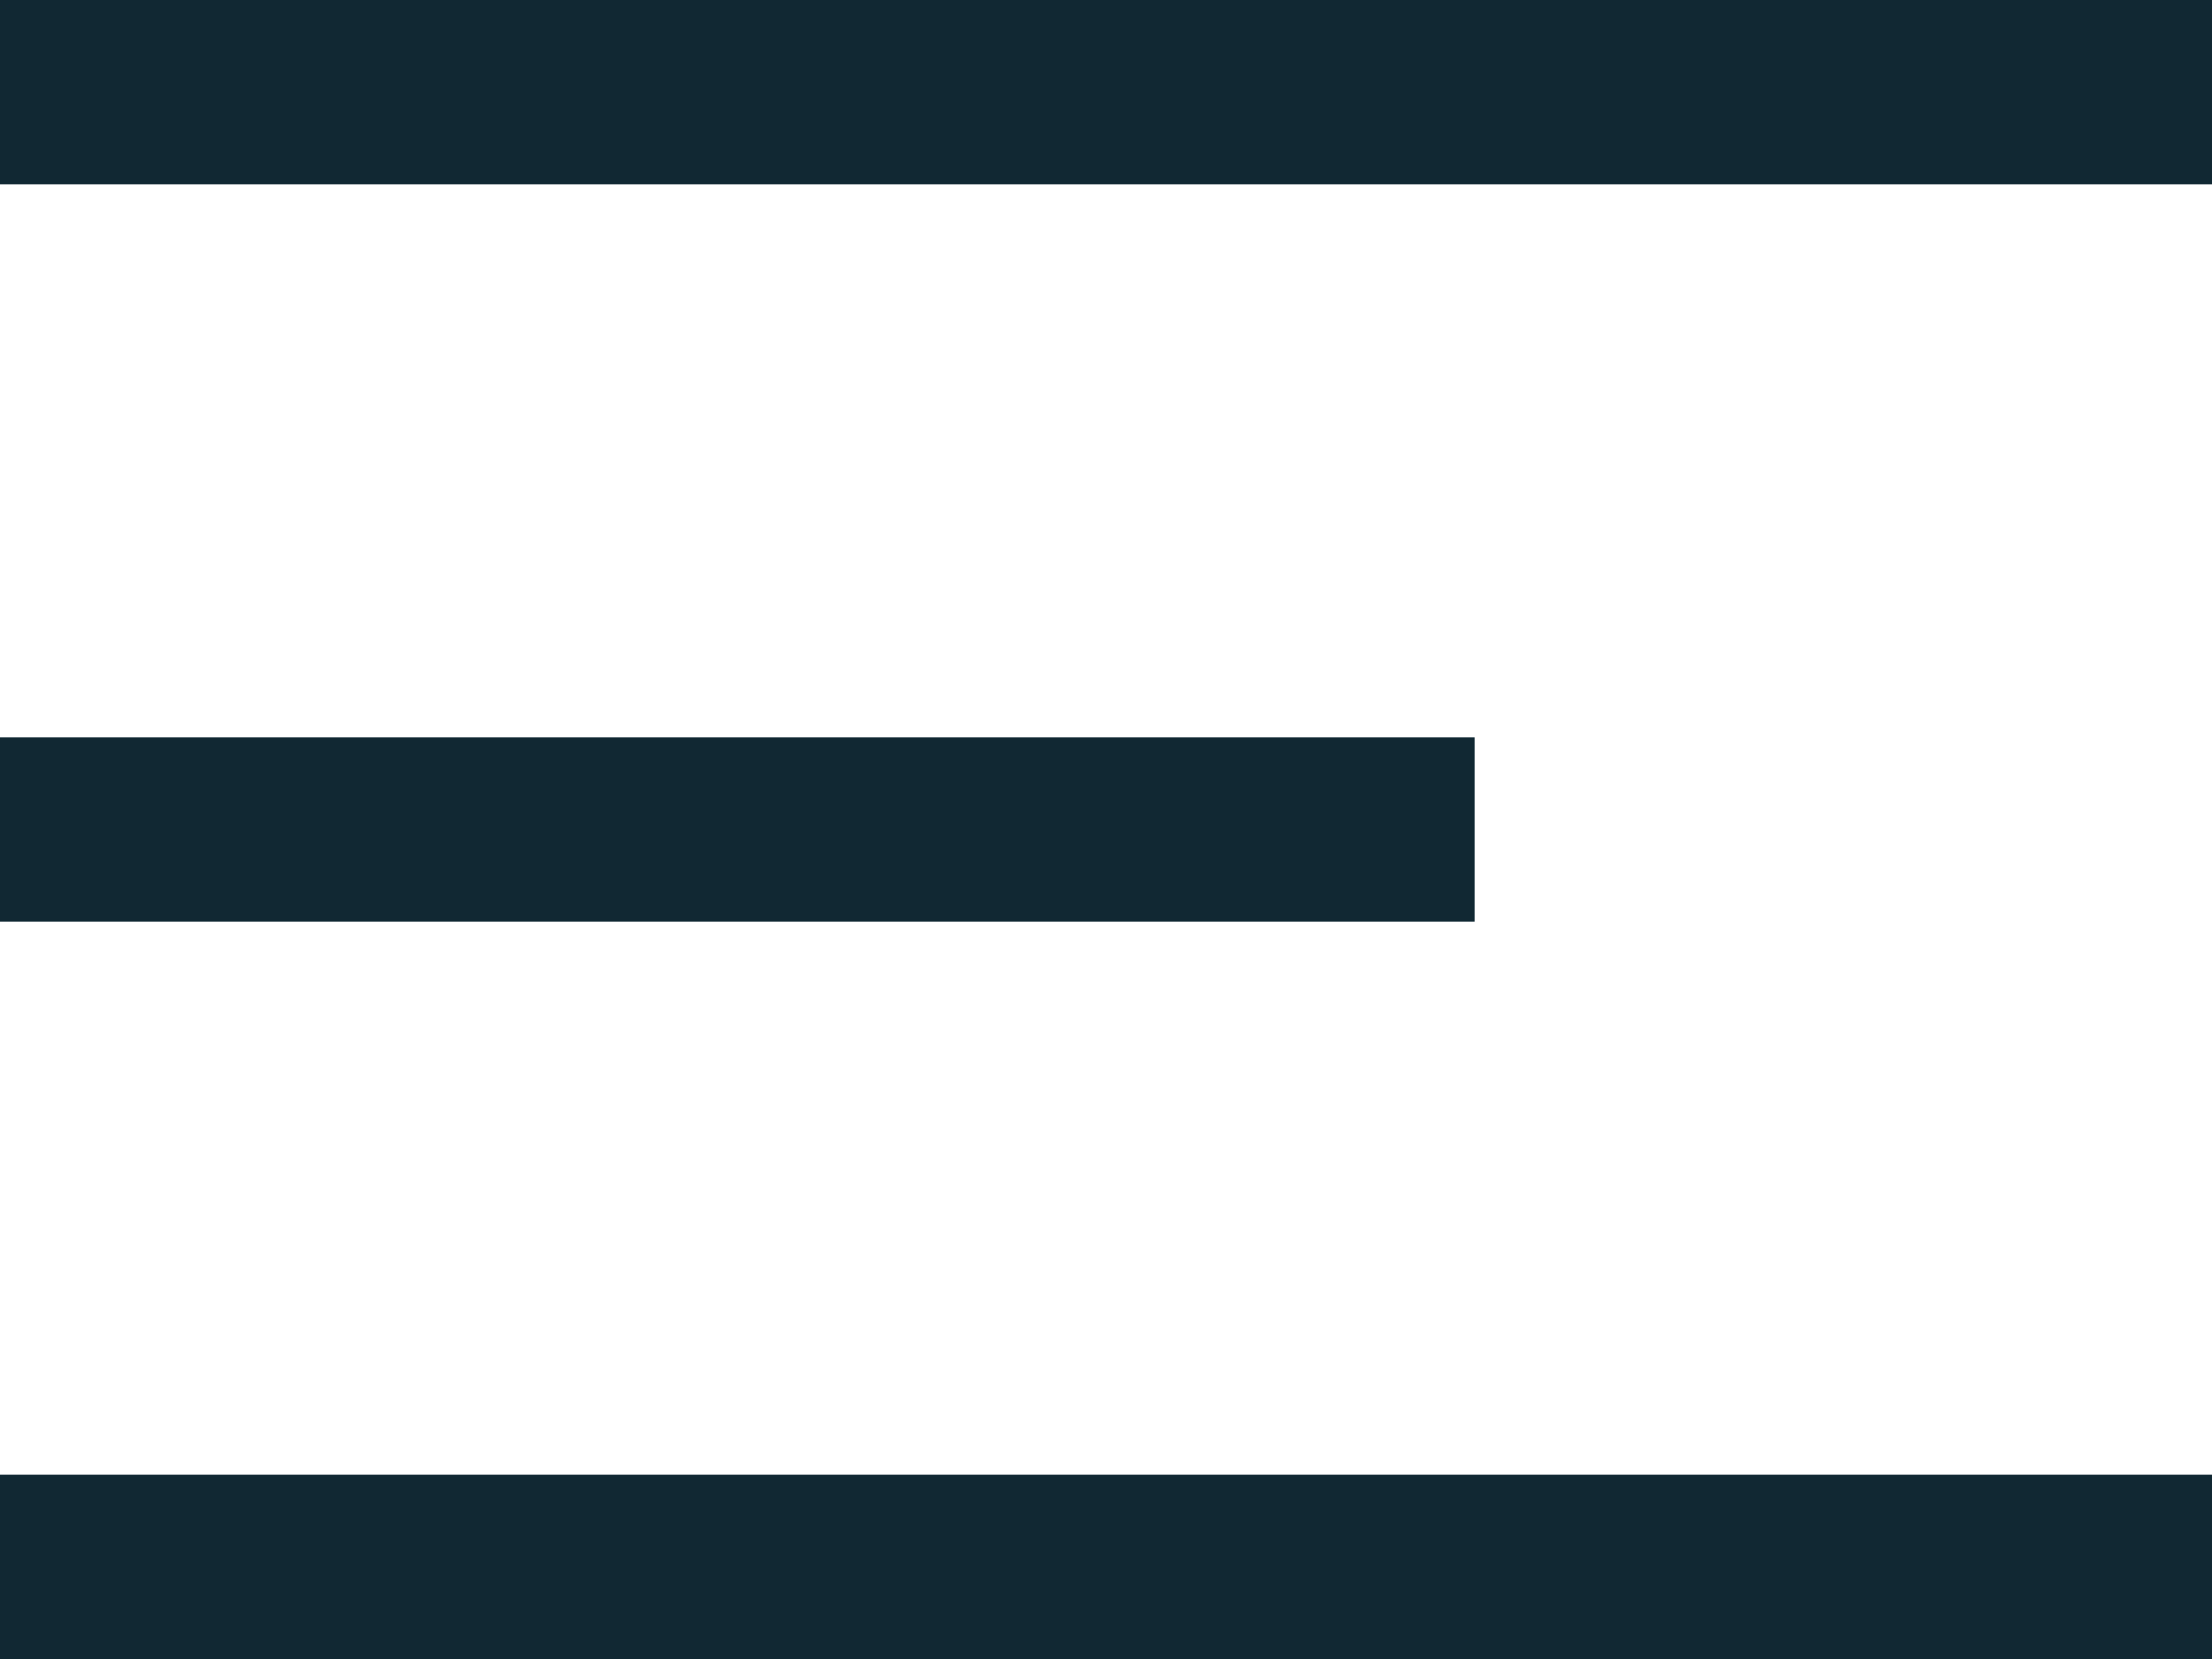
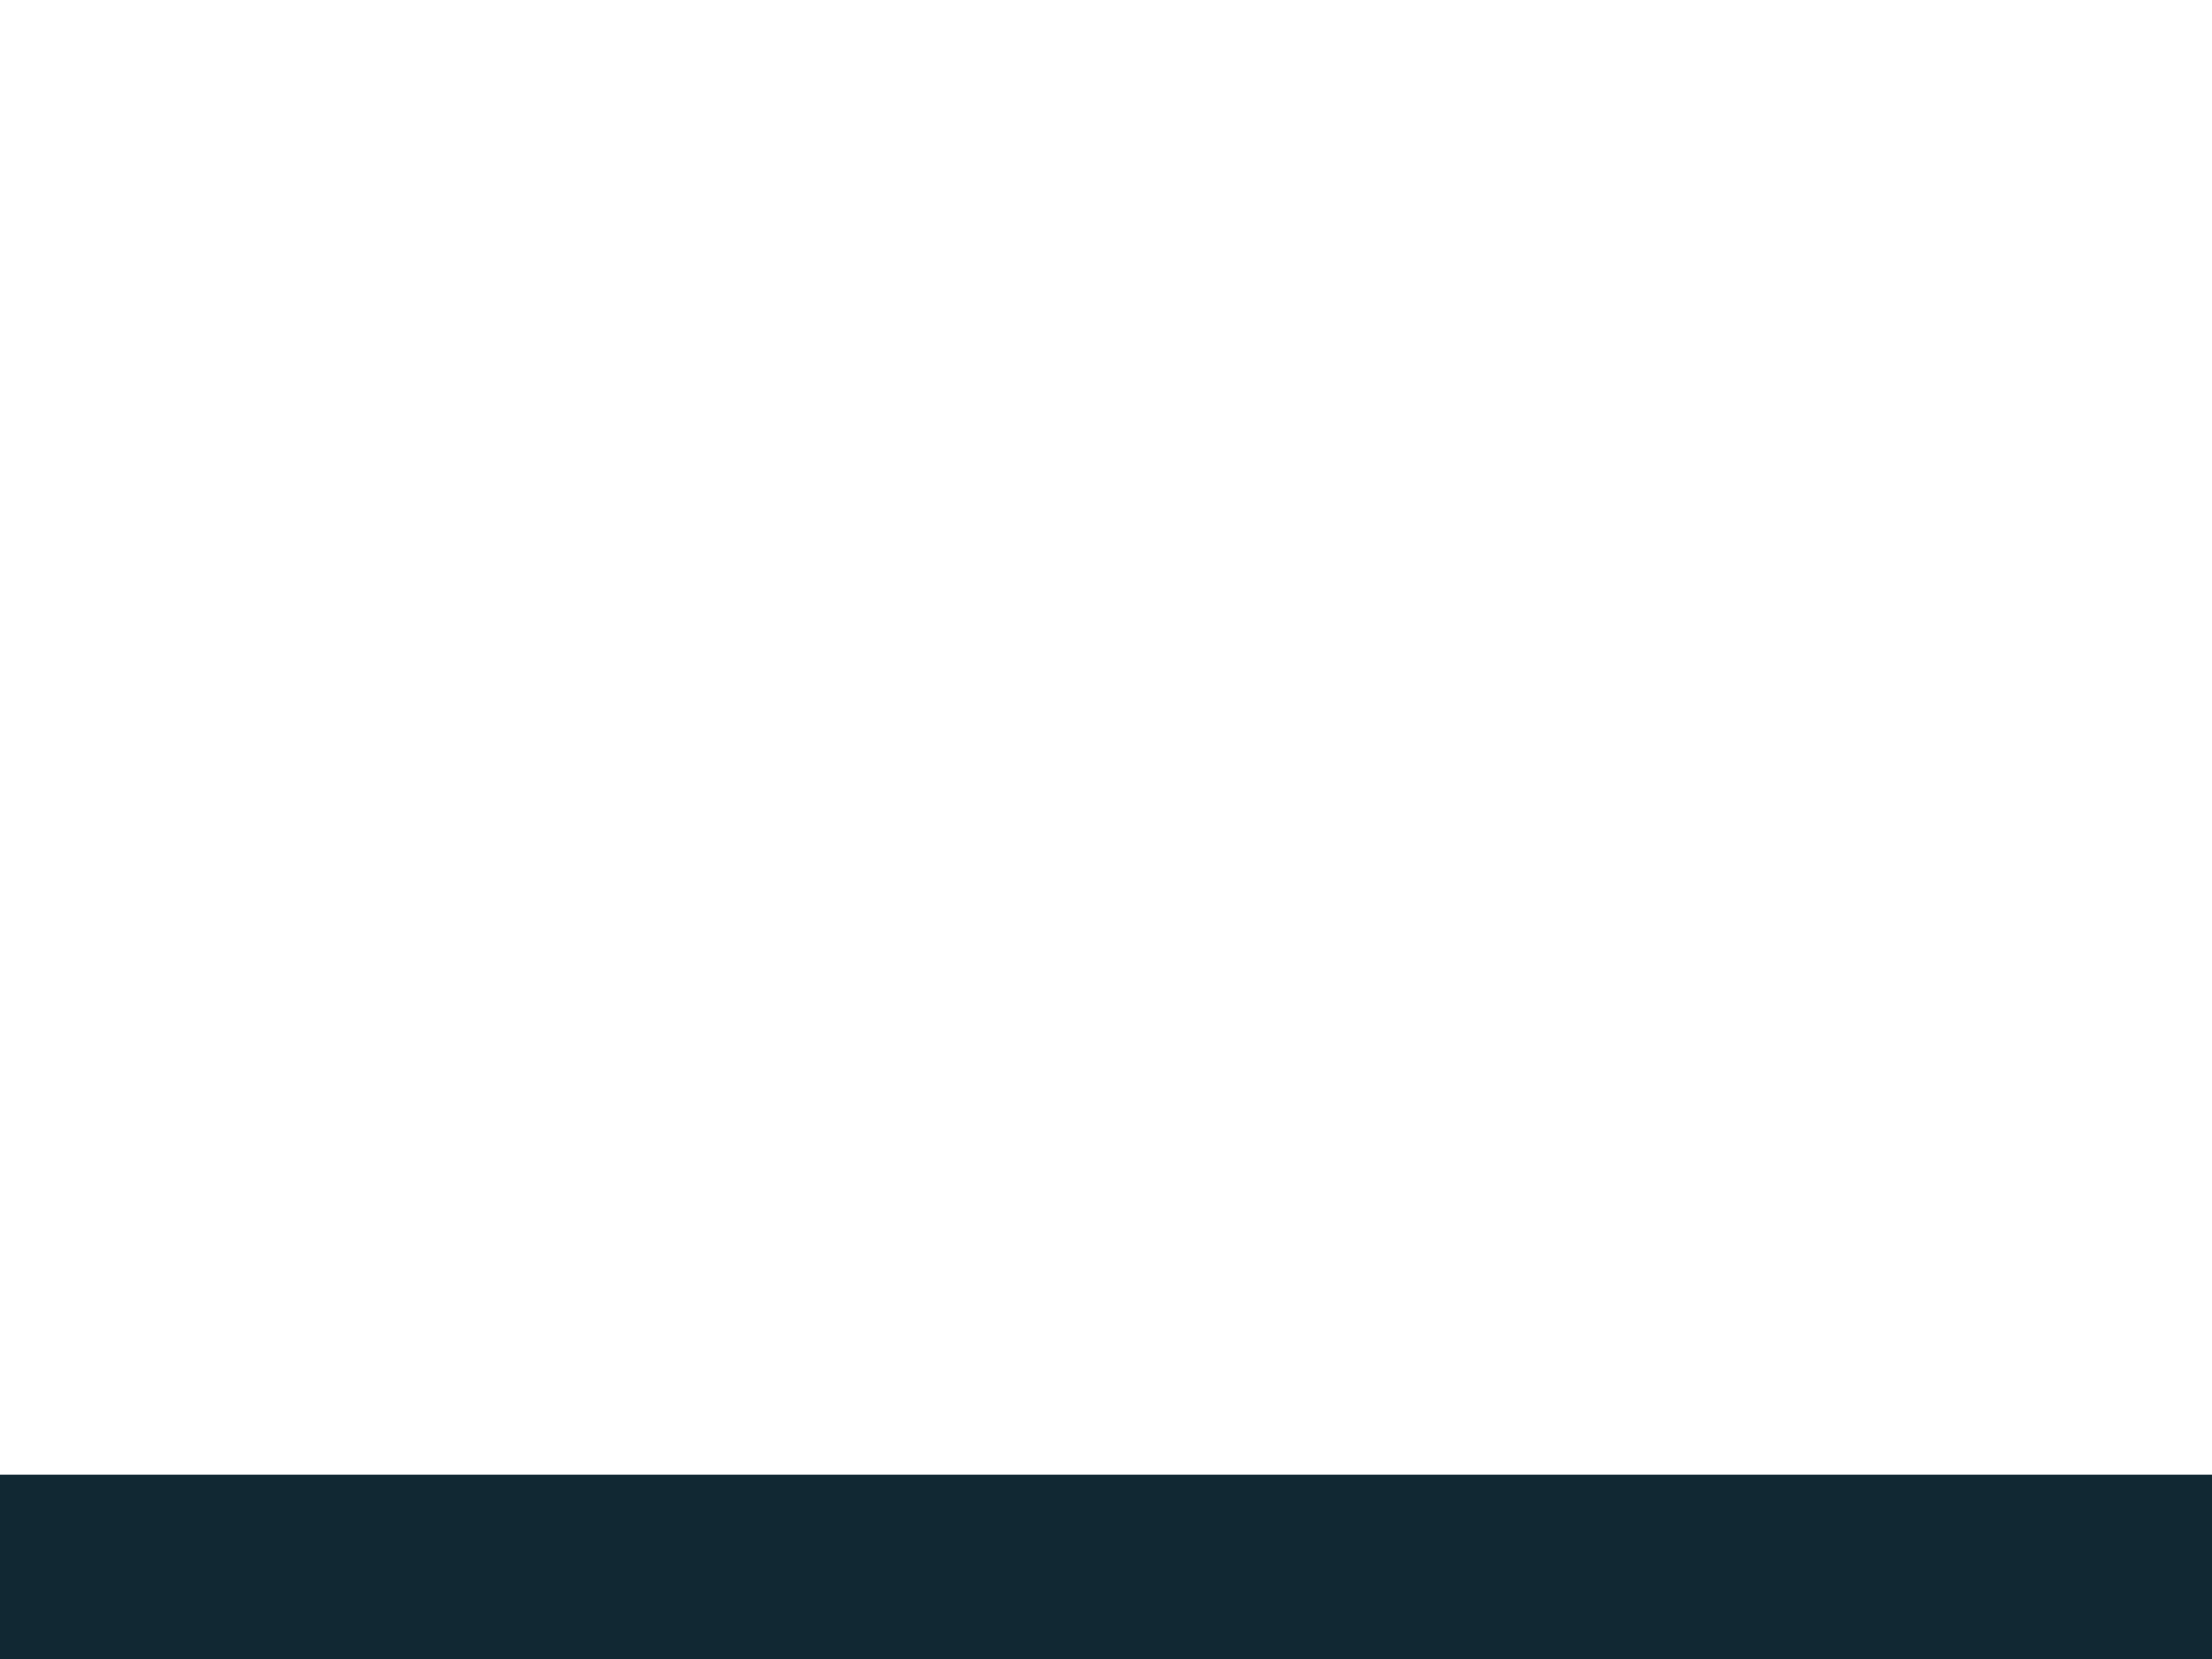
<svg xmlns="http://www.w3.org/2000/svg" width="24" height="18" viewBox="0 0 24 18" fill="none">
-   <rect width="24" height="2" fill="#112833" />
-   <rect y="8" width="16" height="2" fill="#112833" />
  <rect y="16" width="24" height="2" fill="#112833" />
</svg>